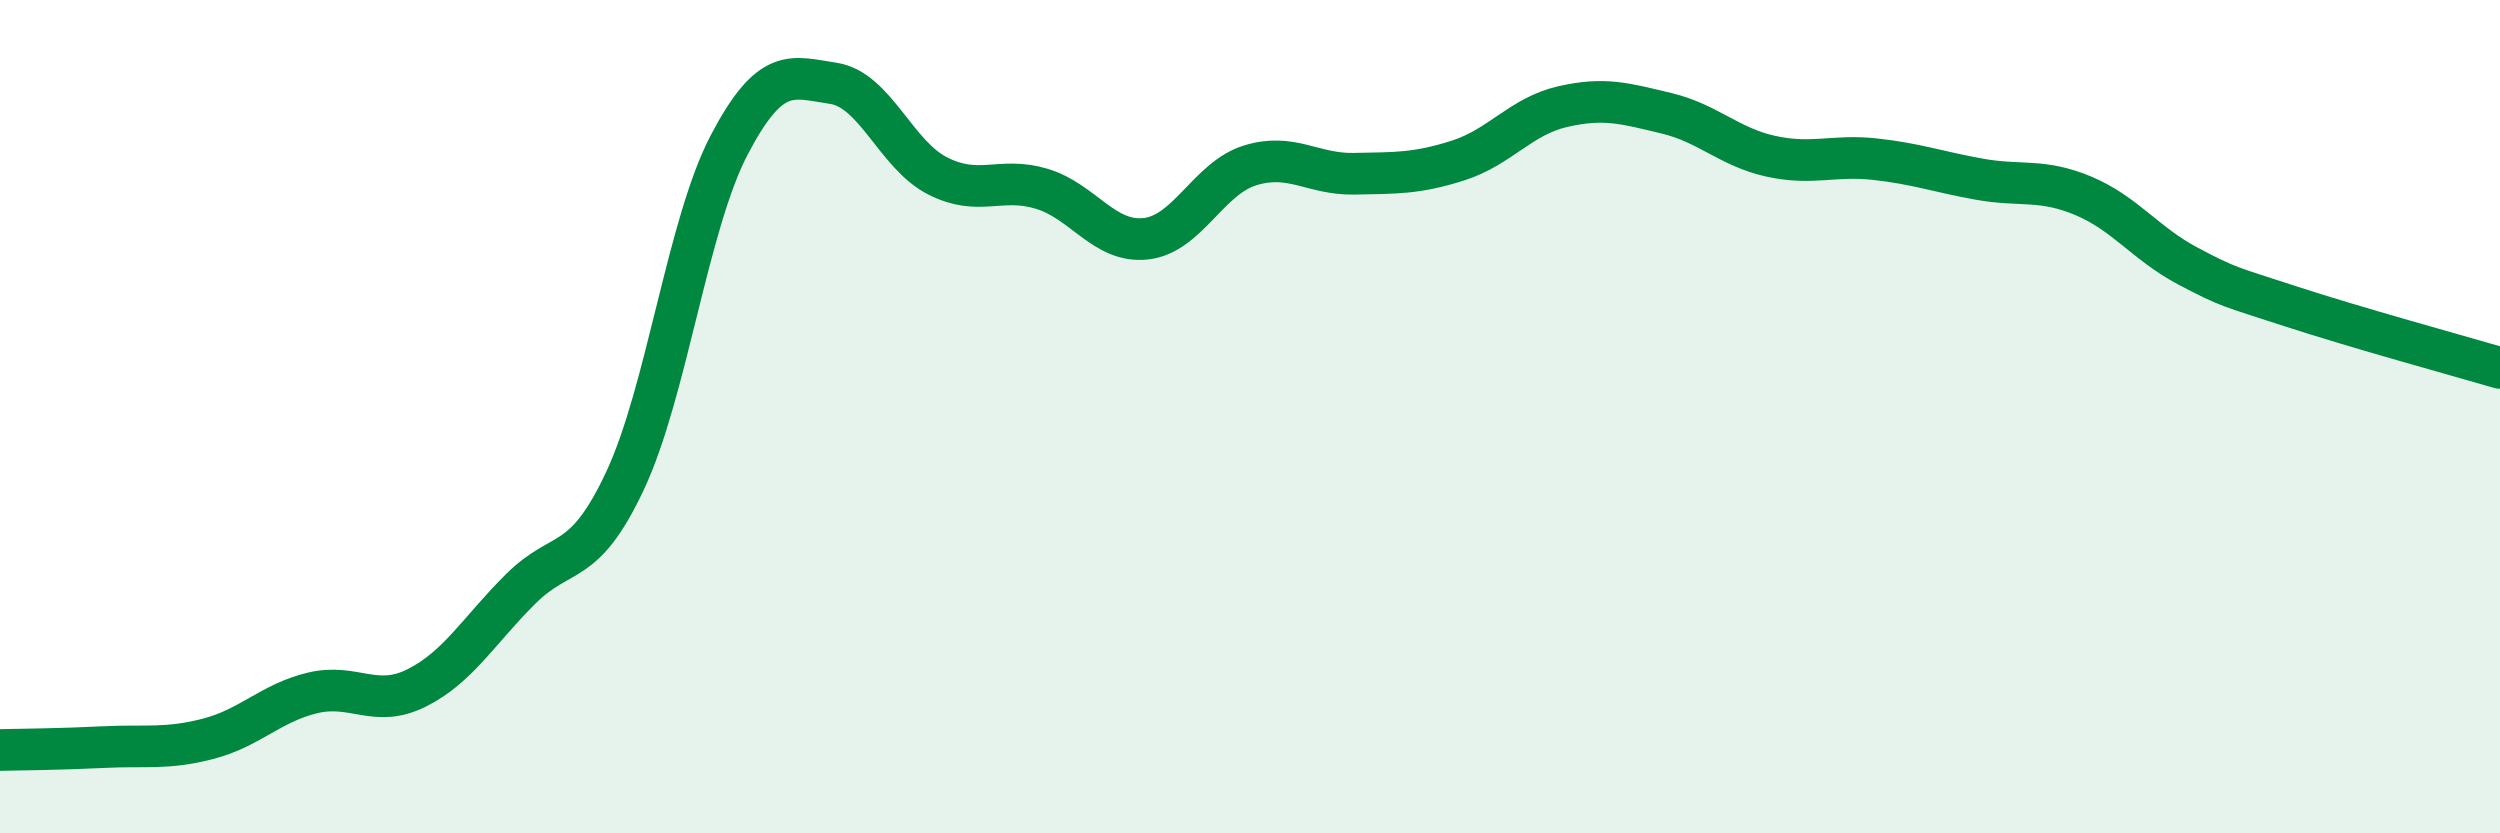
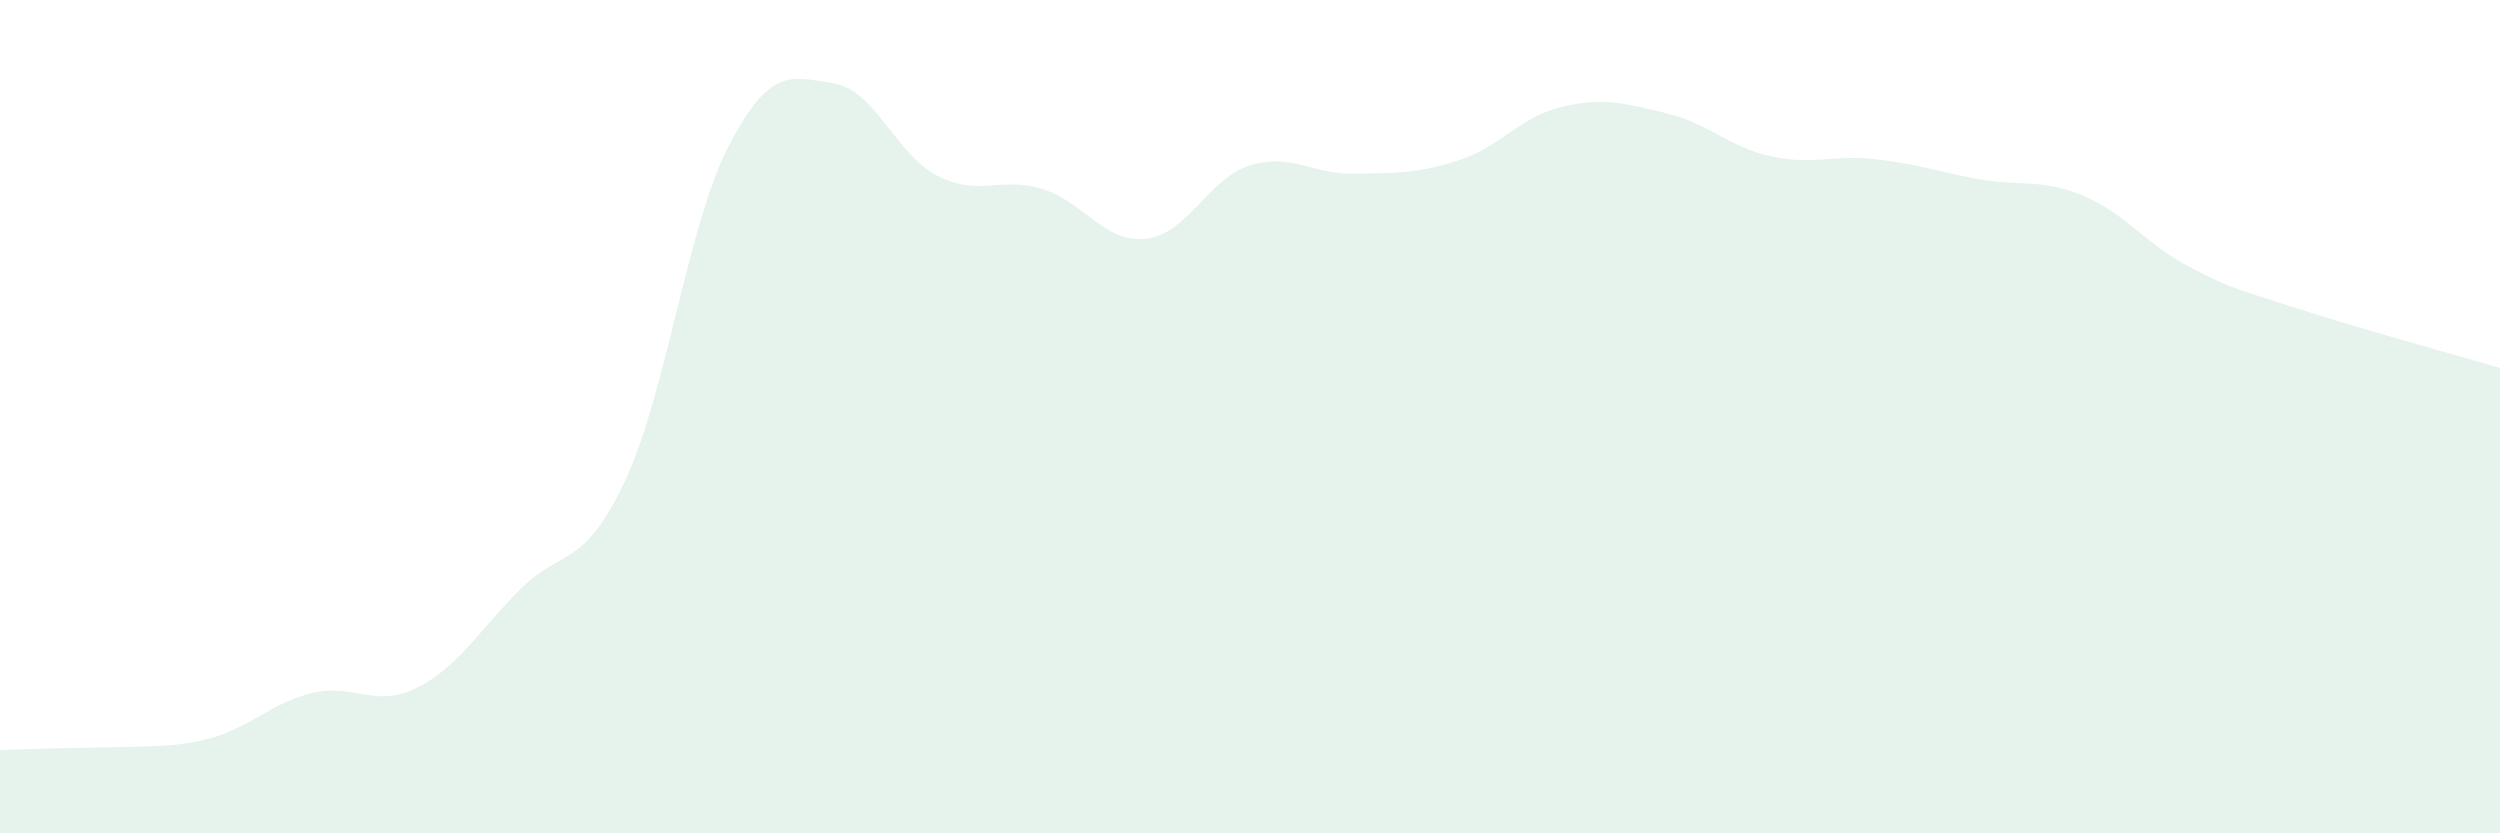
<svg xmlns="http://www.w3.org/2000/svg" width="60" height="20" viewBox="0 0 60 20">
-   <path d="M 0,18 C 0.5,17.99 1.5,17.98 2.5,17.93 C 3.5,17.88 4,17.99 5,17.73 C 6,17.47 6.5,16.87 7.5,16.63 C 8.5,16.39 9,17.01 10,16.51 C 11,16.01 11.5,15.12 12.5,14.13 C 13.5,13.14 14,13.67 15,11.54 C 16,9.41 16.5,5.39 17.5,3.48 C 18.5,1.57 19,1.85 20,2 C 21,2.15 21.5,3.71 22.5,4.22 C 23.5,4.73 24,4.23 25,4.53 C 26,4.83 26.5,5.84 27.5,5.73 C 28.5,5.62 29,4.28 30,3.97 C 31,3.66 31.5,4.19 32.5,4.17 C 33.5,4.15 34,4.17 35,3.85 C 36,3.53 36.5,2.79 37.5,2.56 C 38.5,2.33 39,2.48 40,2.72 C 41,2.96 41.5,3.53 42.5,3.75 C 43.5,3.97 44,3.71 45,3.82 C 46,3.93 46.5,4.12 47.5,4.3 C 48.5,4.48 49,4.28 50,4.7 C 51,5.12 51.5,5.85 52.5,6.38 C 53.5,6.91 53.5,6.87 55,7.36 C 56.5,7.85 59,8.54 60,8.83L60 20L0 20Z" fill="#008740" opacity="0.1" stroke-linecap="round" stroke-linejoin="round" />
-   <path d="M 0,18 C 0.5,17.99 1.5,17.98 2.5,17.93 C 3.5,17.88 4,17.99 5,17.73 C 6,17.47 6.5,16.87 7.5,16.63 C 8.5,16.39 9,17.01 10,16.51 C 11,16.01 11.5,15.12 12.5,14.13 C 13.5,13.14 14,13.67 15,11.54 C 16,9.41 16.5,5.39 17.5,3.48 C 18.5,1.57 19,1.85 20,2 C 21,2.15 21.5,3.71 22.5,4.22 C 23.5,4.73 24,4.23 25,4.53 C 26,4.83 26.5,5.84 27.5,5.73 C 28.5,5.62 29,4.28 30,3.97 C 31,3.66 31.5,4.19 32.5,4.17 C 33.5,4.15 34,4.17 35,3.85 C 36,3.53 36.5,2.79 37.5,2.56 C 38.5,2.33 39,2.48 40,2.72 C 41,2.96 41.5,3.53 42.5,3.75 C 43.5,3.97 44,3.71 45,3.82 C 46,3.93 46.5,4.12 47.5,4.3 C 48.5,4.48 49,4.28 50,4.7 C 51,5.12 51.5,5.85 52.5,6.38 C 53.5,6.91 53.5,6.87 55,7.36 C 56.5,7.85 59,8.54 60,8.83" stroke="#008740" stroke-width="1" fill="none" stroke-linecap="round" stroke-linejoin="round" />
+   <path d="M 0,18 C 3.5,17.88 4,17.99 5,17.73 C 6,17.47 6.5,16.87 7.5,16.63 C 8.5,16.39 9,17.01 10,16.51 C 11,16.01 11.5,15.12 12.5,14.13 C 13.5,13.14 14,13.67 15,11.54 C 16,9.41 16.5,5.39 17.5,3.48 C 18.5,1.57 19,1.85 20,2 C 21,2.15 21.5,3.71 22.5,4.22 C 23.5,4.73 24,4.23 25,4.53 C 26,4.83 26.5,5.84 27.5,5.73 C 28.5,5.62 29,4.28 30,3.97 C 31,3.66 31.5,4.19 32.5,4.17 C 33.5,4.15 34,4.17 35,3.85 C 36,3.53 36.5,2.79 37.5,2.56 C 38.5,2.33 39,2.48 40,2.72 C 41,2.96 41.5,3.53 42.5,3.75 C 43.5,3.97 44,3.71 45,3.82 C 46,3.93 46.5,4.12 47.5,4.3 C 48.5,4.48 49,4.28 50,4.7 C 51,5.12 51.5,5.85 52.5,6.38 C 53.5,6.91 53.5,6.87 55,7.36 C 56.5,7.85 59,8.54 60,8.83L60 20L0 20Z" fill="#008740" opacity="0.1" stroke-linecap="round" stroke-linejoin="round" />
</svg>